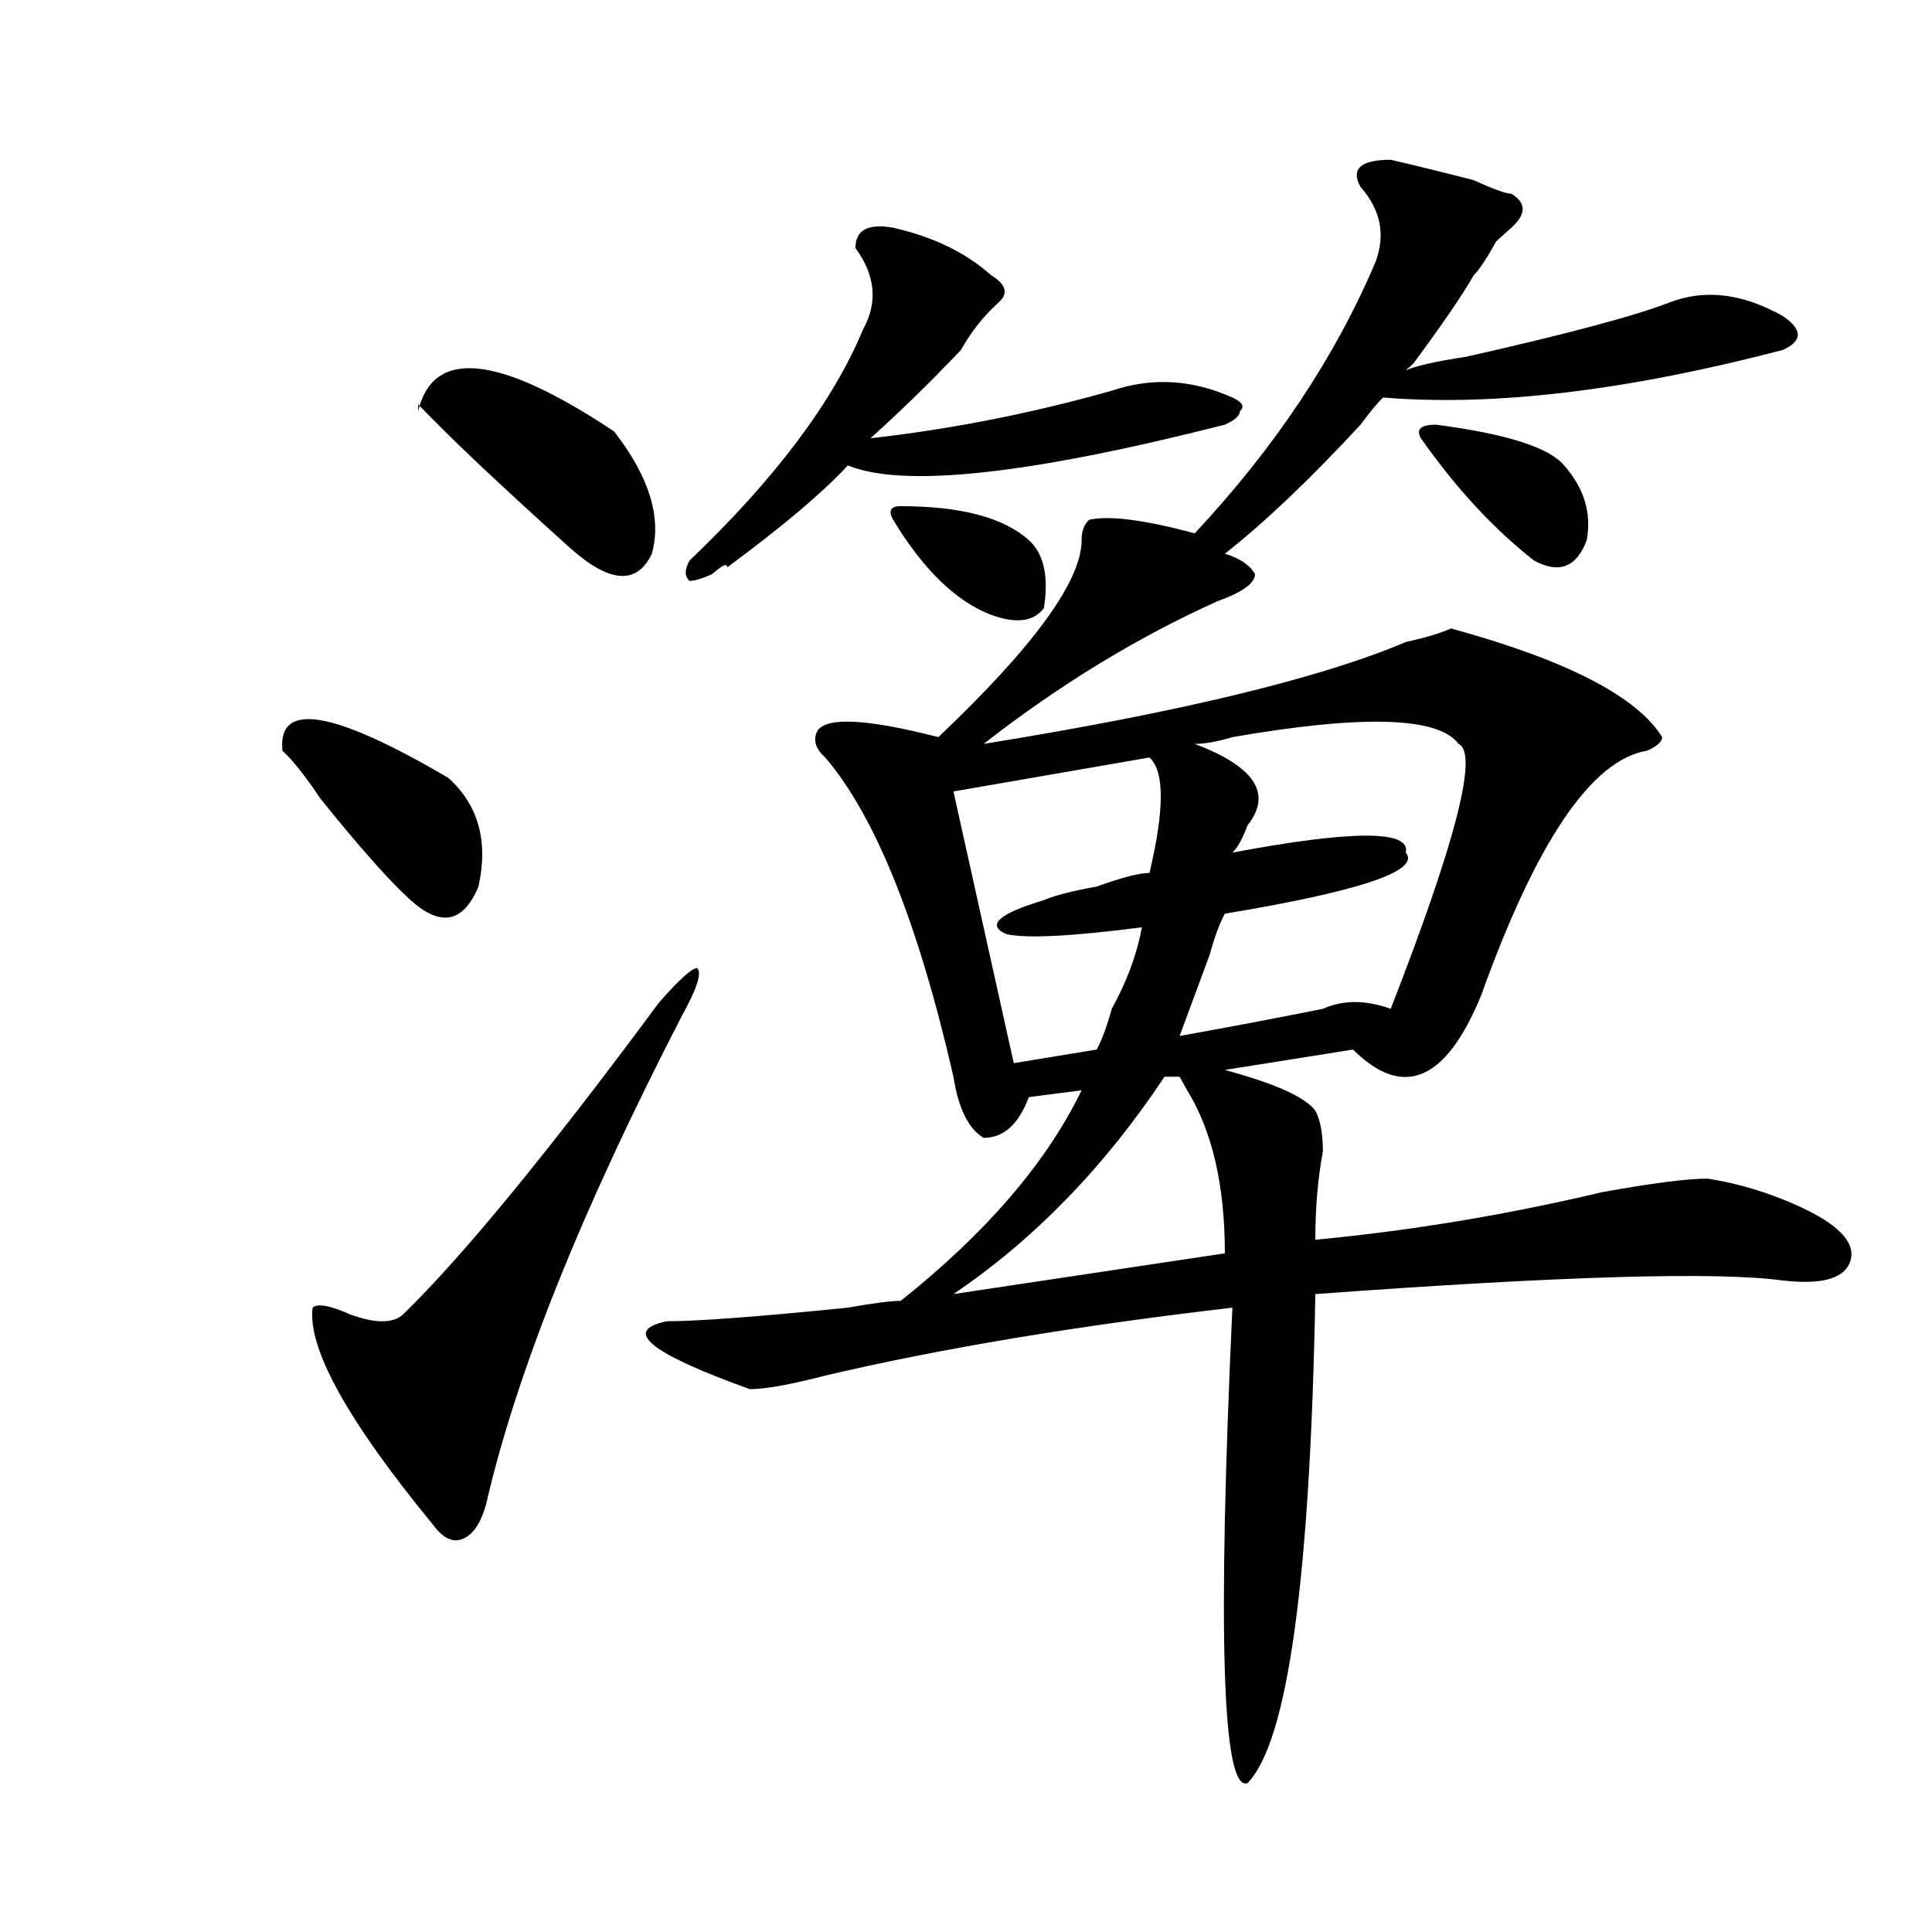
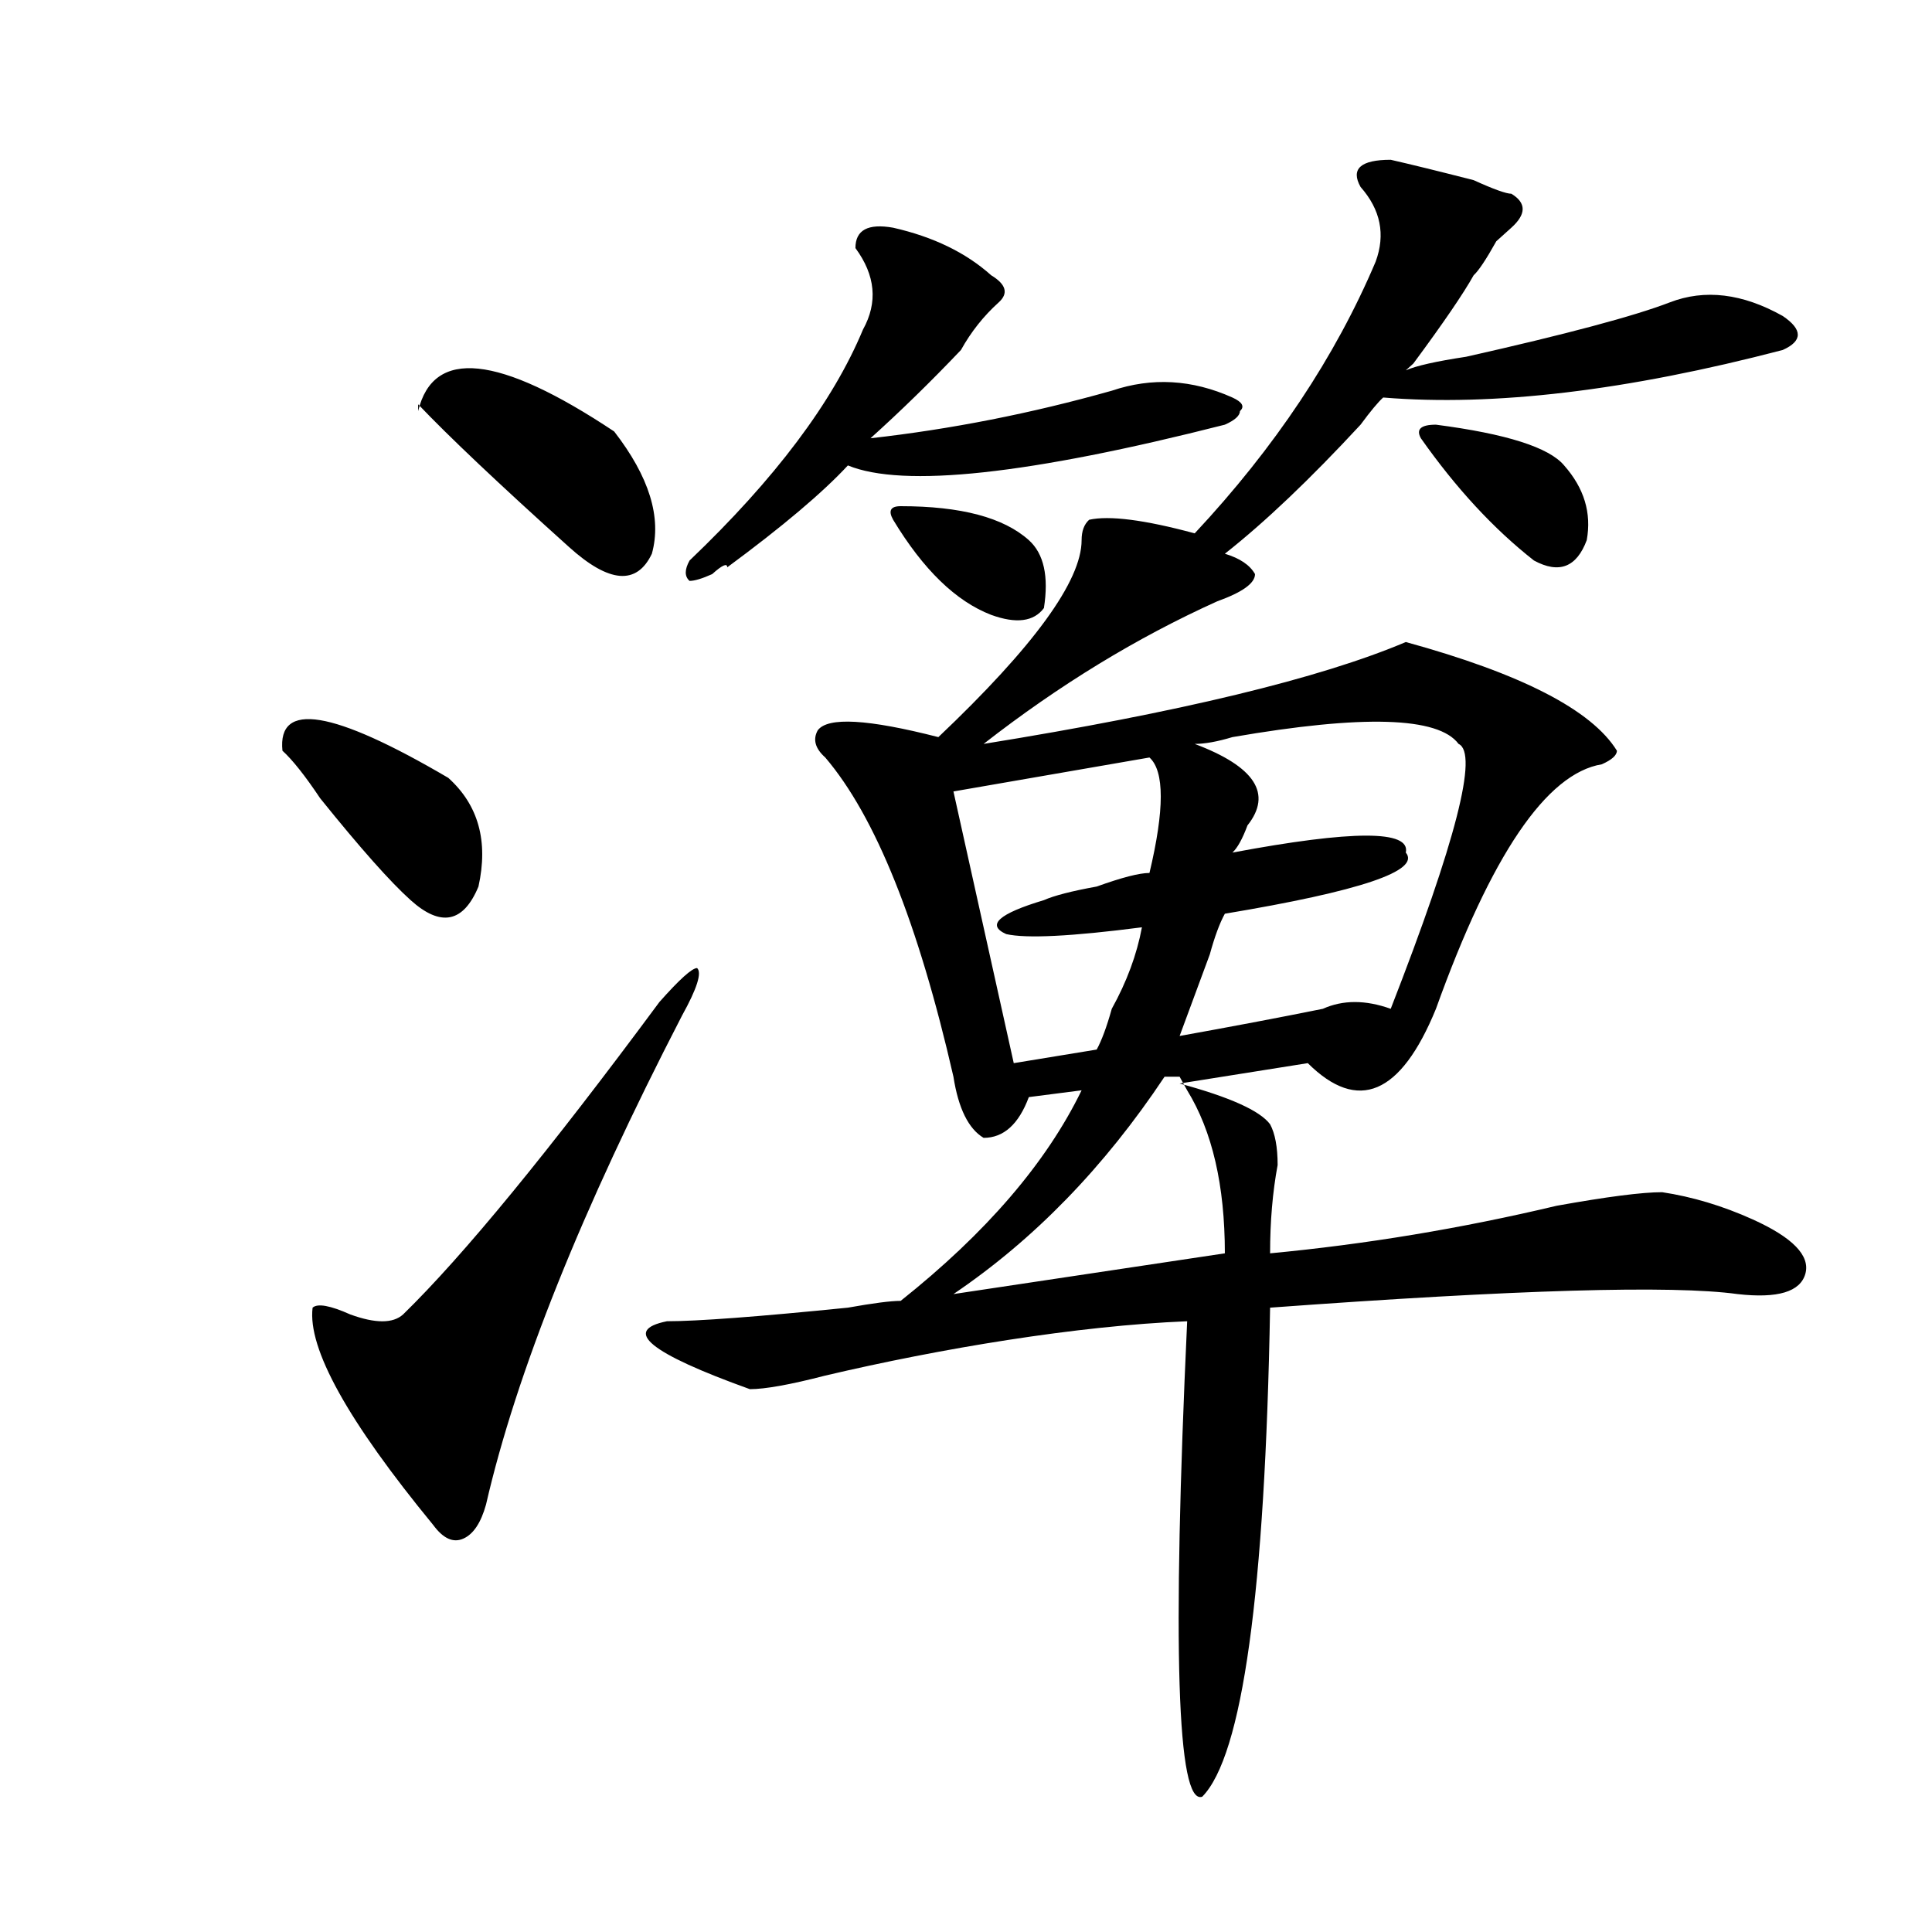
<svg xmlns="http://www.w3.org/2000/svg" version="1.1" id="图层_1" x="0px" y="0px" width="1000px" height="1000px" viewBox="0 0 1000 1000" enable-background="new 0 0 1000 1000" xml:space="preserve">
-   <path d="M146.191,388.563c-2.622-25.763,25.975-21.094,85.852,14.063c15.609,14.063,20.792,32.849,15.609,56.25  c-7.805,18.786-19.512,21.094-35.121,7.031c-10.427-9.339-26.036-26.917-46.828-52.734  C157.898,401.472,151.374,393.286,146.191,388.563z M353.016,525.672c-52.072,100.8-85.852,185.175-101.461,253.125  c-2.622,9.394-6.524,15.271-11.707,17.578c-5.244,2.362-10.427,0-15.609-7.031c-44.268-53.888-65.06-91.406-62.438-112.5  c2.561-2.308,9.085-1.153,19.512,3.516c12.987,4.724,22.072,4.724,27.316,0c31.219-30.433,75.425-84.375,132.68-161.719  c10.365-11.7,16.89-17.578,19.512-17.578C363.381,503.425,360.82,511.609,353.016,525.672z M216.434,209.266v3.516  c7.805-32.794,41.584-29.278,101.461,10.547c18.17,23.456,24.694,44.55,19.512,63.281c-7.805,16.425-22.134,15.271-42.926-3.516  C258.018,250.3,232.043,225.69,216.434,209.266z M563.742,269.031c10.365-2.308,28.597,0,54.633,7.031  c41.584-44.495,72.803-91.406,93.656-140.625c5.183-14.063,2.561-26.917-7.805-38.672c-5.244-9.339,0-14.063,15.609-14.063  c10.365,2.362,24.694,5.878,42.926,10.547c10.365,4.724,16.89,7.031,19.512,7.031c7.805,4.724,7.805,10.547,0,17.578l-7.805,7.031  c-5.244,9.394-9.146,15.271-11.707,17.578c-5.244,9.394-15.609,24.609-31.219,45.703l-3.902,3.516  c5.183-2.308,15.609-4.669,31.219-7.031c52.011-11.7,87.132-21.094,105.363-28.125c18.17-7.031,37.682-4.669,58.535,7.031  c10.365,7.031,10.365,12.909,0,17.578c-80.669,21.094-149.631,29.333-206.824,24.609c-2.622,2.362-6.524,7.031-11.707,14.063  c-26.036,28.125-49.45,50.427-70.242,66.797c7.805,2.362,12.987,5.878,15.609,10.547c0,4.724-6.524,9.394-19.512,14.063  c-41.646,18.786-81.949,43.396-120.973,73.828c101.461-16.37,174.264-33.948,218.531-52.734c10.365-2.308,18.17-4.669,23.414-7.031  c59.815,16.425,96.217,35.156,109.266,56.25c0,2.362-2.622,4.724-7.805,7.031c-28.658,4.724-57.255,46.911-85.852,126.563  c-18.231,44.55-40.365,53.942-66.34,28.125l-66.34,10.547c25.975,7.031,41.584,14.063,46.828,21.094  c2.561,4.724,3.902,11.755,3.902,21.094c-2.622,14.063-3.902,29.333-3.902,45.703c49.389-4.669,98.839-12.854,148.289-24.609  c25.975-4.669,44.206-7.031,54.633-7.031c15.609,2.362,31.219,7.031,46.828,14.063c20.792,9.394,29.877,18.786,27.316,28.125  c-2.622,9.394-14.329,12.909-35.121,10.547c-33.841-4.669-114.51-2.308-241.945,7.031c-2.622,147.656-14.329,232.031-35.121,253.125  c-13.049,4.669-15.609-77.344-7.805-246.094C557.218,686.237,486.976,697.938,427.16,712c-18.231,4.724-31.219,7.031-39.023,7.031  c-52.072-18.731-66.34-30.433-42.926-35.156c15.609,0,46.828-2.308,93.656-7.031c12.987-2.308,22.072-3.516,27.316-3.516  c44.206-35.156,75.425-71.466,93.656-108.984l-27.316,3.516c-5.244,14.063-13.049,21.094-23.414,21.094  c-7.805-4.669-13.049-15.216-15.609-31.641c-18.231-79.651-40.365-134.747-66.34-165.234c-5.244-4.669-6.524-9.339-3.902-14.063  c5.183-7.031,25.975-5.823,62.438,3.516c49.389-46.856,74.145-80.859,74.145-101.953C559.84,274.909,561.12,271.394,563.742,269.031  z M462.281,117.859c20.792,4.724,37.682,12.909,50.73,24.609c7.805,4.724,9.085,9.394,3.902,14.063  c-7.805,7.031-14.329,15.271-19.512,24.609c-15.609,16.425-31.219,31.641-46.828,45.703c41.584-4.669,83.229-12.854,124.875-24.609  c20.792-7.031,41.584-5.823,62.438,3.516c5.183,2.362,6.463,4.724,3.902,7.031c0,2.362-2.622,4.724-7.805,7.031  c-101.461,25.817-166.521,32.849-195.117,21.094c-13.049,14.063-33.841,31.641-62.438,52.734c0-2.308-2.622-1.153-7.805,3.516  c-5.244,2.362-9.146,3.516-11.707,3.516c-2.622-2.308-2.622-5.823,0-10.547c44.206-42.188,74.145-82.013,89.754-119.531  c7.805-14.063,6.463-28.125-3.902-42.188C442.77,119.067,449.232,115.552,462.281,117.859z M466.184,262  c31.219,0,53.291,5.878,66.34,17.578c7.805,7.031,10.365,18.786,7.805,35.156c-5.244,7.031-14.329,8.239-27.316,3.516  c-18.231-7.031-35.121-23.401-50.73-49.219C459.659,264.362,460.939,262,466.184,262z M594.961,392.078L493.5,409.656  l31.219,140.625l42.926-7.031c2.561-4.669,5.183-11.7,7.805-21.094c7.805-14.063,12.987-28.125,15.609-42.188  c-36.463,4.724-59.877,5.878-70.242,3.516c-10.427-4.669-3.902-10.547,19.512-17.578c5.183-2.308,14.268-4.669,27.316-7.031  c12.987-4.669,22.072-7.031,27.316-7.031C602.766,419.05,602.766,399.109,594.961,392.078z M602.766,557.313  c-31.219,46.911-67.682,84.375-109.266,112.5l140.484-21.094c0-35.156-6.524-63.281-19.512-84.375l-3.902-7.031H602.766z   M618.375,385.047c31.219,11.755,40.304,25.817,27.316,42.188c-2.622,7.031-5.244,11.755-7.805,14.063  c62.438-11.7,92.314-11.7,89.754,0c7.805,9.394-23.414,19.94-93.656,31.641c-2.622,4.724-5.244,11.755-7.805,21.094  c-7.805,21.094-13.049,35.156-15.609,42.188c25.975-4.669,50.73-9.339,74.145-14.063c10.365-4.669,22.072-4.669,35.121,0  c33.779-86.683,45.486-132.386,35.121-137.109c-10.427-14.063-49.45-15.216-117.07-3.516  C630.082,383.894,623.558,385.047,618.375,385.047z M743.25,219.813c36.401,4.724,58.535,11.755,66.34,21.094  c10.365,11.755,14.268,24.609,11.707,38.672c-5.244,14.063-14.329,17.578-27.316,10.547c-20.854-16.37-40.365-37.464-58.535-63.281  C732.823,222.175,735.445,219.813,743.25,219.813z" />
+   <path d="M146.191,388.563c-2.622-25.763,25.975-21.094,85.852,14.063c15.609,14.063,20.792,32.849,15.609,56.25  c-7.805,18.786-19.512,21.094-35.121,7.031c-10.427-9.339-26.036-26.917-46.828-52.734  C157.898,401.472,151.374,393.286,146.191,388.563z M353.016,525.672c-52.072,100.8-85.852,185.175-101.461,253.125  c-2.622,9.394-6.524,15.271-11.707,17.578c-5.244,2.362-10.427,0-15.609-7.031c-44.268-53.888-65.06-91.406-62.438-112.5  c2.561-2.308,9.085-1.153,19.512,3.516c12.987,4.724,22.072,4.724,27.316,0c31.219-30.433,75.425-84.375,132.68-161.719  c10.365-11.7,16.89-17.578,19.512-17.578C363.381,503.425,360.82,511.609,353.016,525.672z M216.434,209.266v3.516  c7.805-32.794,41.584-29.278,101.461,10.547c18.17,23.456,24.694,44.55,19.512,63.281c-7.805,16.425-22.134,15.271-42.926-3.516  C258.018,250.3,232.043,225.69,216.434,209.266z M563.742,269.031c10.365-2.308,28.597,0,54.633,7.031  c41.584-44.495,72.803-91.406,93.656-140.625c5.183-14.063,2.561-26.917-7.805-38.672c-5.244-9.339,0-14.063,15.609-14.063  c10.365,2.362,24.694,5.878,42.926,10.547c10.365,4.724,16.89,7.031,19.512,7.031c7.805,4.724,7.805,10.547,0,17.578l-7.805,7.031  c-5.244,9.394-9.146,15.271-11.707,17.578c-5.244,9.394-15.609,24.609-31.219,45.703l-3.902,3.516  c5.183-2.308,15.609-4.669,31.219-7.031c52.011-11.7,87.132-21.094,105.363-28.125c18.17-7.031,37.682-4.669,58.535,7.031  c10.365,7.031,10.365,12.909,0,17.578c-80.669,21.094-149.631,29.333-206.824,24.609c-2.622,2.362-6.524,7.031-11.707,14.063  c-26.036,28.125-49.45,50.427-70.242,66.797c7.805,2.362,12.987,5.878,15.609,10.547c0,4.724-6.524,9.394-19.512,14.063  c-41.646,18.786-81.949,43.396-120.973,73.828c101.461-16.37,174.264-33.948,218.531-52.734c59.815,16.425,96.217,35.156,109.266,56.25c0,2.362-2.622,4.724-7.805,7.031c-28.658,4.724-57.255,46.911-85.852,126.563  c-18.231,44.55-40.365,53.942-66.34,28.125l-66.34,10.547c25.975,7.031,41.584,14.063,46.828,21.094  c2.561,4.724,3.902,11.755,3.902,21.094c-2.622,14.063-3.902,29.333-3.902,45.703c49.389-4.669,98.839-12.854,148.289-24.609  c25.975-4.669,44.206-7.031,54.633-7.031c15.609,2.362,31.219,7.031,46.828,14.063c20.792,9.394,29.877,18.786,27.316,28.125  c-2.622,9.394-14.329,12.909-35.121,10.547c-33.841-4.669-114.51-2.308-241.945,7.031c-2.622,147.656-14.329,232.031-35.121,253.125  c-13.049,4.669-15.609-77.344-7.805-246.094C557.218,686.237,486.976,697.938,427.16,712c-18.231,4.724-31.219,7.031-39.023,7.031  c-52.072-18.731-66.34-30.433-42.926-35.156c15.609,0,46.828-2.308,93.656-7.031c12.987-2.308,22.072-3.516,27.316-3.516  c44.206-35.156,75.425-71.466,93.656-108.984l-27.316,3.516c-5.244,14.063-13.049,21.094-23.414,21.094  c-7.805-4.669-13.049-15.216-15.609-31.641c-18.231-79.651-40.365-134.747-66.34-165.234c-5.244-4.669-6.524-9.339-3.902-14.063  c5.183-7.031,25.975-5.823,62.438,3.516c49.389-46.856,74.145-80.859,74.145-101.953C559.84,274.909,561.12,271.394,563.742,269.031  z M462.281,117.859c20.792,4.724,37.682,12.909,50.73,24.609c7.805,4.724,9.085,9.394,3.902,14.063  c-7.805,7.031-14.329,15.271-19.512,24.609c-15.609,16.425-31.219,31.641-46.828,45.703c41.584-4.669,83.229-12.854,124.875-24.609  c20.792-7.031,41.584-5.823,62.438,3.516c5.183,2.362,6.463,4.724,3.902,7.031c0,2.362-2.622,4.724-7.805,7.031  c-101.461,25.817-166.521,32.849-195.117,21.094c-13.049,14.063-33.841,31.641-62.438,52.734c0-2.308-2.622-1.153-7.805,3.516  c-5.244,2.362-9.146,3.516-11.707,3.516c-2.622-2.308-2.622-5.823,0-10.547c44.206-42.188,74.145-82.013,89.754-119.531  c7.805-14.063,6.463-28.125-3.902-42.188C442.77,119.067,449.232,115.552,462.281,117.859z M466.184,262  c31.219,0,53.291,5.878,66.34,17.578c7.805,7.031,10.365,18.786,7.805,35.156c-5.244,7.031-14.329,8.239-27.316,3.516  c-18.231-7.031-35.121-23.401-50.73-49.219C459.659,264.362,460.939,262,466.184,262z M594.961,392.078L493.5,409.656  l31.219,140.625l42.926-7.031c2.561-4.669,5.183-11.7,7.805-21.094c7.805-14.063,12.987-28.125,15.609-42.188  c-36.463,4.724-59.877,5.878-70.242,3.516c-10.427-4.669-3.902-10.547,19.512-17.578c5.183-2.308,14.268-4.669,27.316-7.031  c12.987-4.669,22.072-7.031,27.316-7.031C602.766,419.05,602.766,399.109,594.961,392.078z M602.766,557.313  c-31.219,46.911-67.682,84.375-109.266,112.5l140.484-21.094c0-35.156-6.524-63.281-19.512-84.375l-3.902-7.031H602.766z   M618.375,385.047c31.219,11.755,40.304,25.817,27.316,42.188c-2.622,7.031-5.244,11.755-7.805,14.063  c62.438-11.7,92.314-11.7,89.754,0c7.805,9.394-23.414,19.94-93.656,31.641c-2.622,4.724-5.244,11.755-7.805,21.094  c-7.805,21.094-13.049,35.156-15.609,42.188c25.975-4.669,50.73-9.339,74.145-14.063c10.365-4.669,22.072-4.669,35.121,0  c33.779-86.683,45.486-132.386,35.121-137.109c-10.427-14.063-49.45-15.216-117.07-3.516  C630.082,383.894,623.558,385.047,618.375,385.047z M743.25,219.813c36.401,4.724,58.535,11.755,66.34,21.094  c10.365,11.755,14.268,24.609,11.707,38.672c-5.244,14.063-14.329,17.578-27.316,10.547c-20.854-16.37-40.365-37.464-58.535-63.281  C732.823,222.175,735.445,219.813,743.25,219.813z" />
</svg>